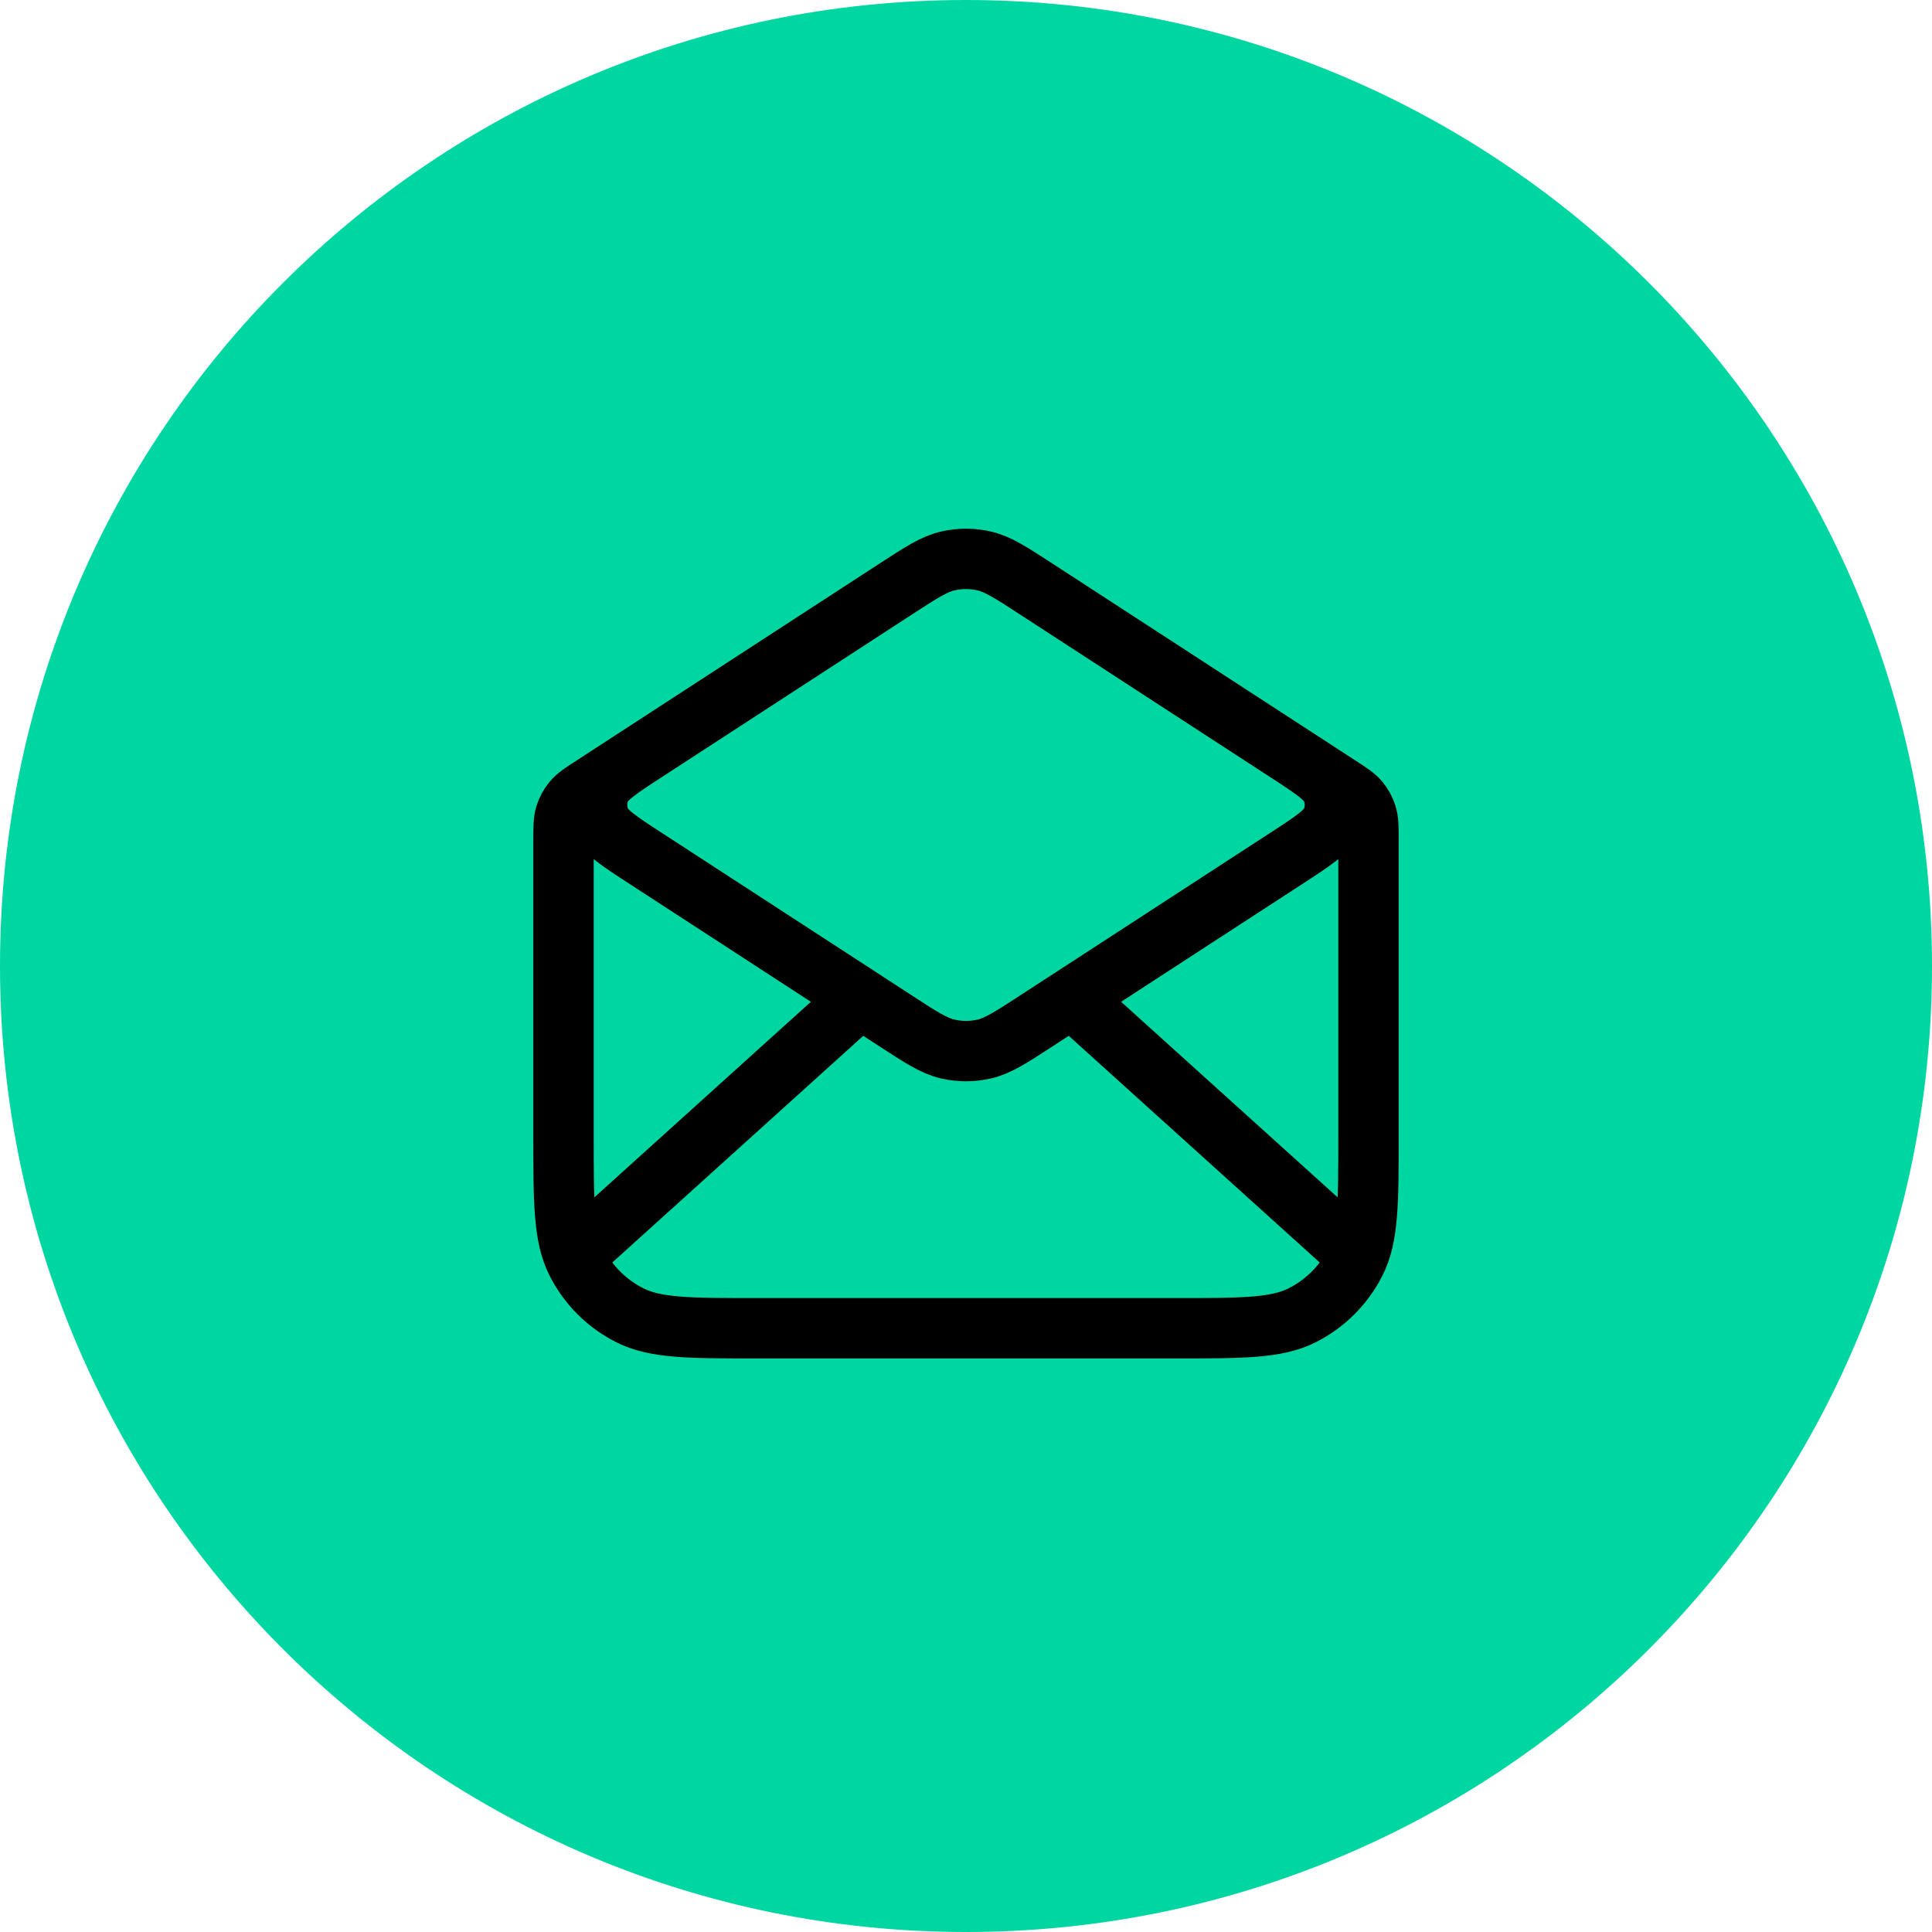
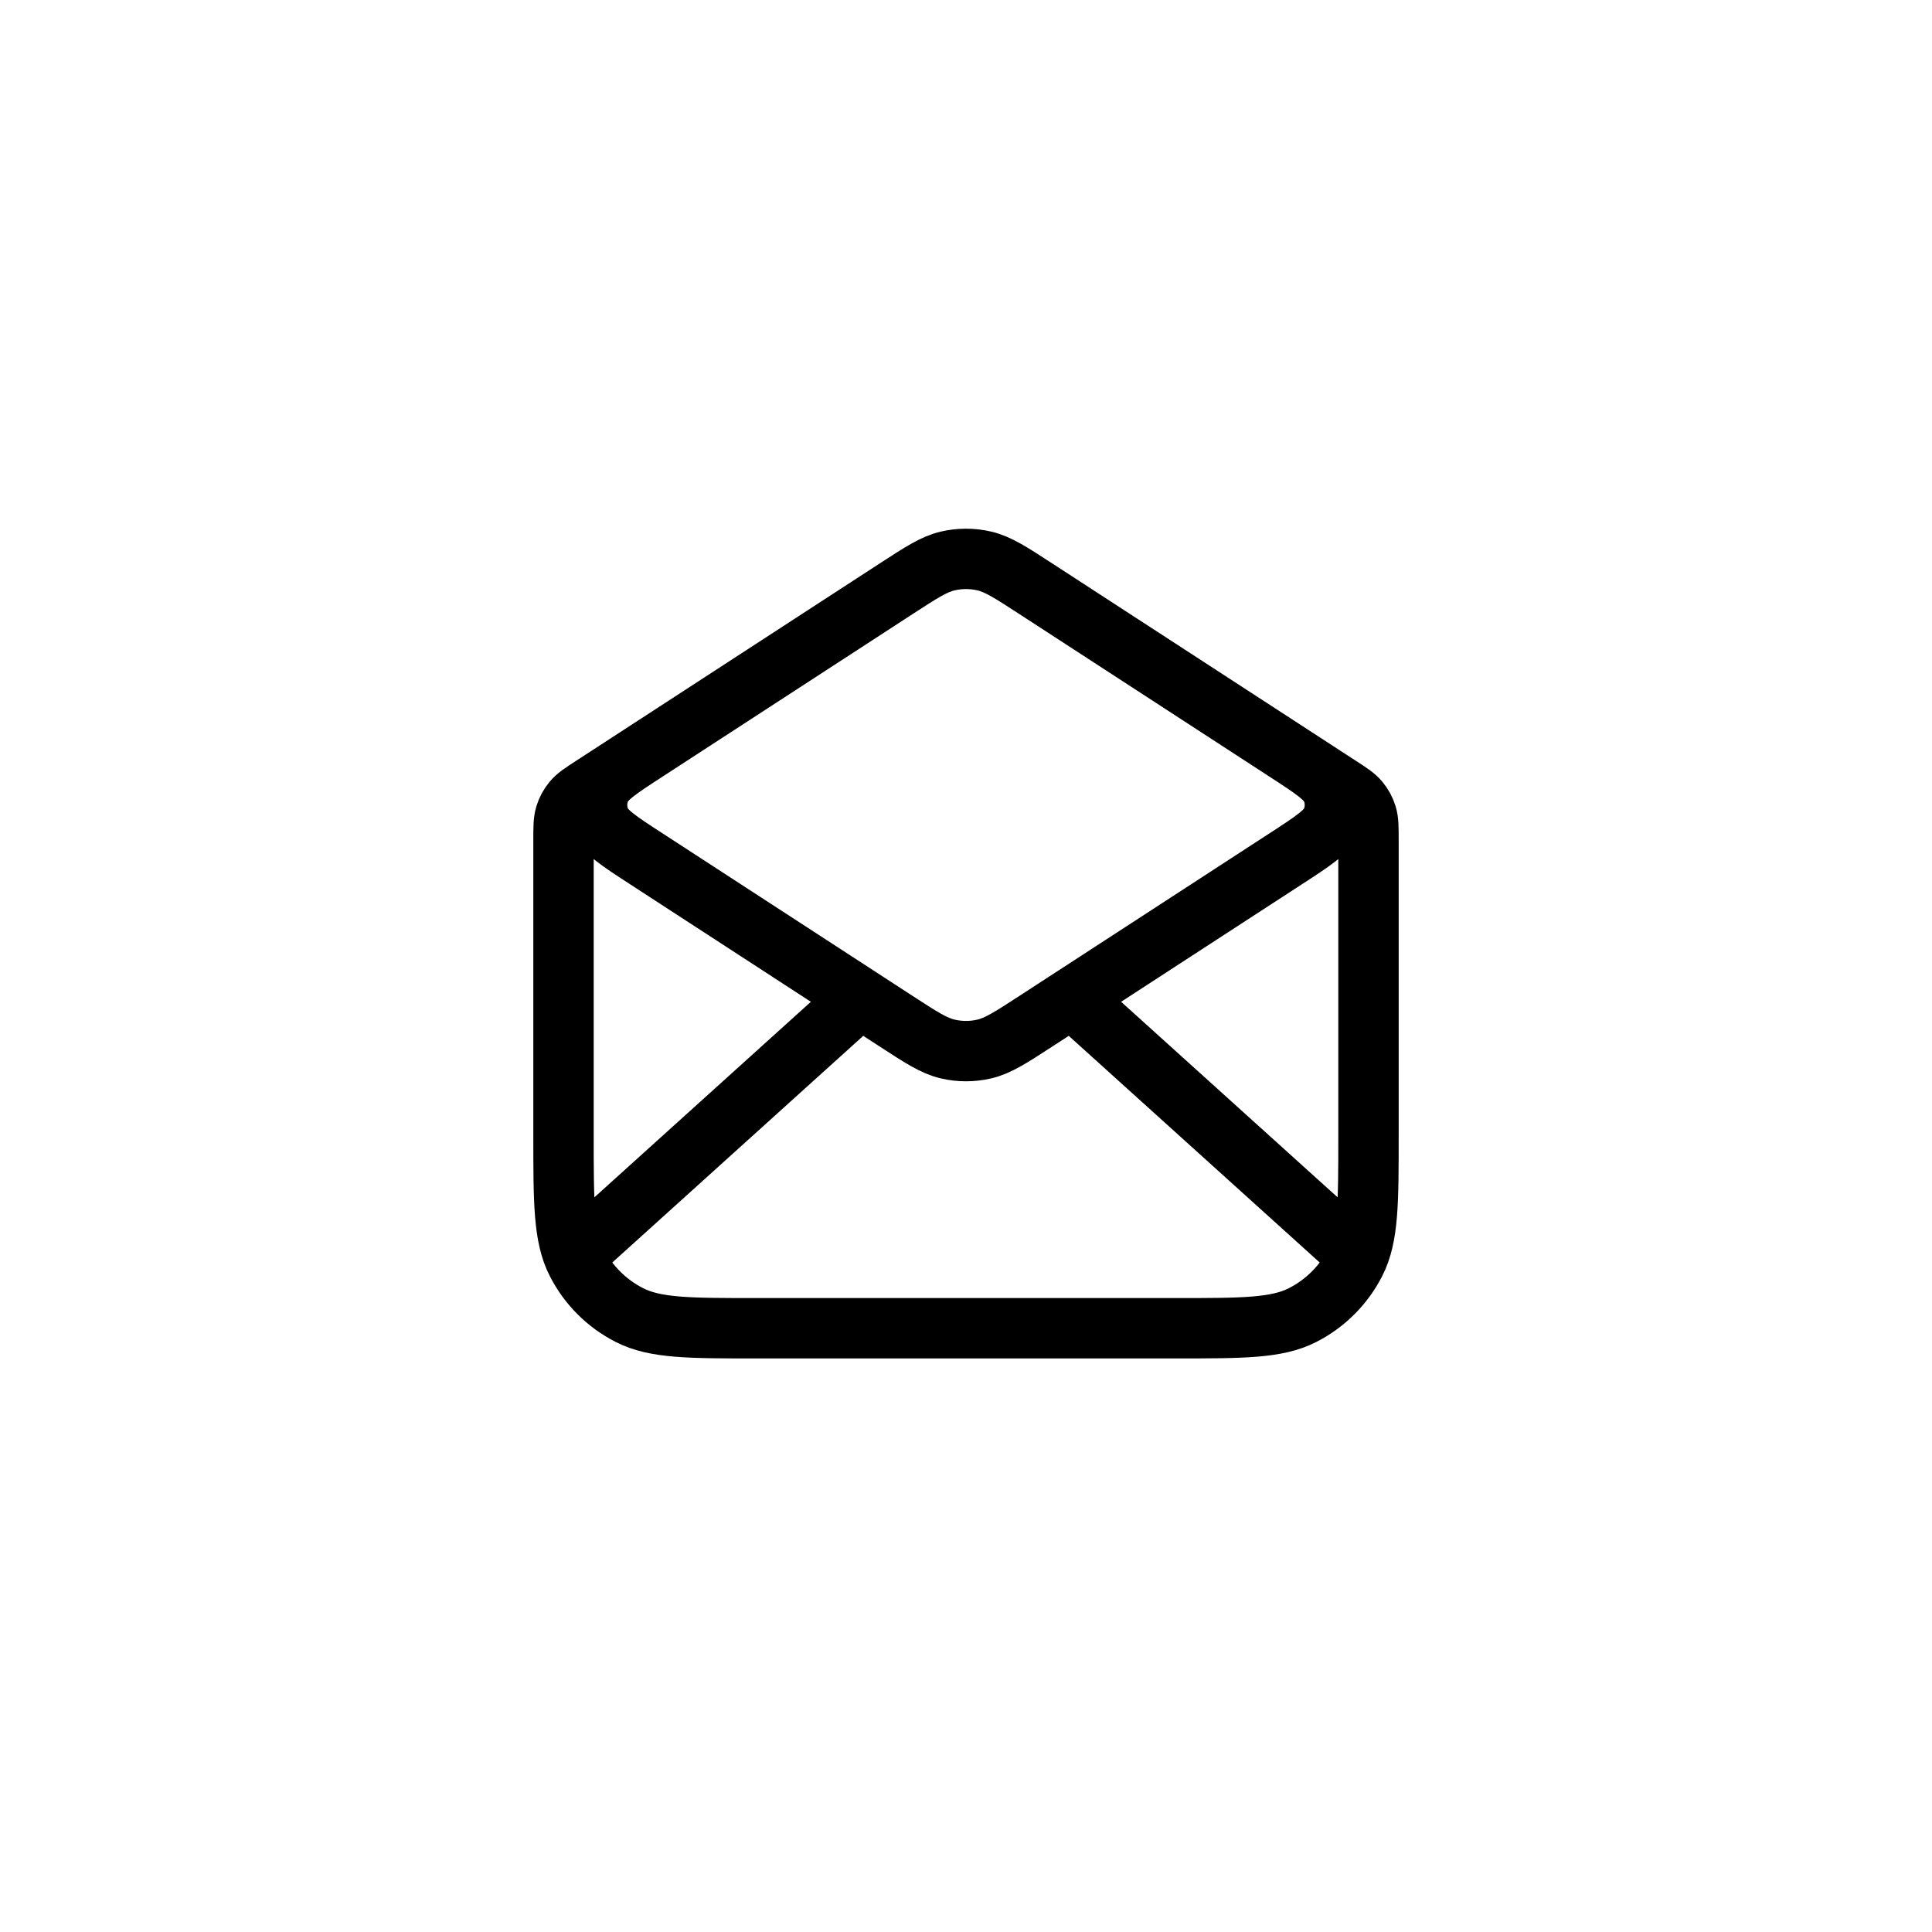
<svg xmlns="http://www.w3.org/2000/svg" width="64" height="64" viewBox="0 0 64 64" fill="none">
-   <path d="M0 32C0 14.327 14.327 0 32 0C49.673 0 64 14.327 64 32C64 49.673 49.673 64 32 64C14.327 64 0 49.673 0 32Z" fill="#00D6A1" />
  <path d="M34.325 19.511L44.363 26.036C44.717 26.266 44.895 26.381 45.023 26.535C45.137 26.671 45.222 26.829 45.274 26.998C45.333 27.19 45.333 27.401 45.333 27.824V37.6C45.333 39.84 45.333 40.96 44.897 41.816C44.514 42.569 43.902 43.181 43.149 43.564C42.294 44 41.173 44 38.933 44H25.067C22.826 44 21.706 44 20.851 43.564C20.098 43.181 19.486 42.569 19.103 41.816C18.667 40.96 18.667 39.84 18.667 37.6V27.824C18.667 27.401 18.667 27.19 18.726 26.998C18.778 26.829 18.863 26.671 18.977 26.535C19.105 26.381 19.283 26.266 19.637 26.036L29.675 19.511M34.325 19.511C33.484 18.964 33.063 18.691 32.609 18.584C32.209 18.49 31.791 18.49 31.391 18.584C30.937 18.691 30.516 18.964 29.675 19.511M34.325 19.511L42.581 24.878C43.499 25.474 43.957 25.772 44.116 26.15C44.255 26.48 44.255 26.853 44.116 27.183C43.957 27.561 43.499 27.859 42.581 28.455L34.325 33.822C33.484 34.369 33.063 34.642 32.609 34.749C32.209 34.843 31.791 34.843 31.391 34.749C30.937 34.642 30.516 34.369 29.675 33.822L21.419 28.455C20.501 27.859 20.043 27.561 19.884 27.183C19.745 26.853 19.745 26.48 19.884 26.15C20.043 25.772 20.501 25.474 21.419 24.878L29.675 19.511M44.667 41.333L35.81 33.333M28.19 33.333L19.333 41.333" stroke="black" stroke-width="2" stroke-linecap="round" stroke-linejoin="round" />
</svg>